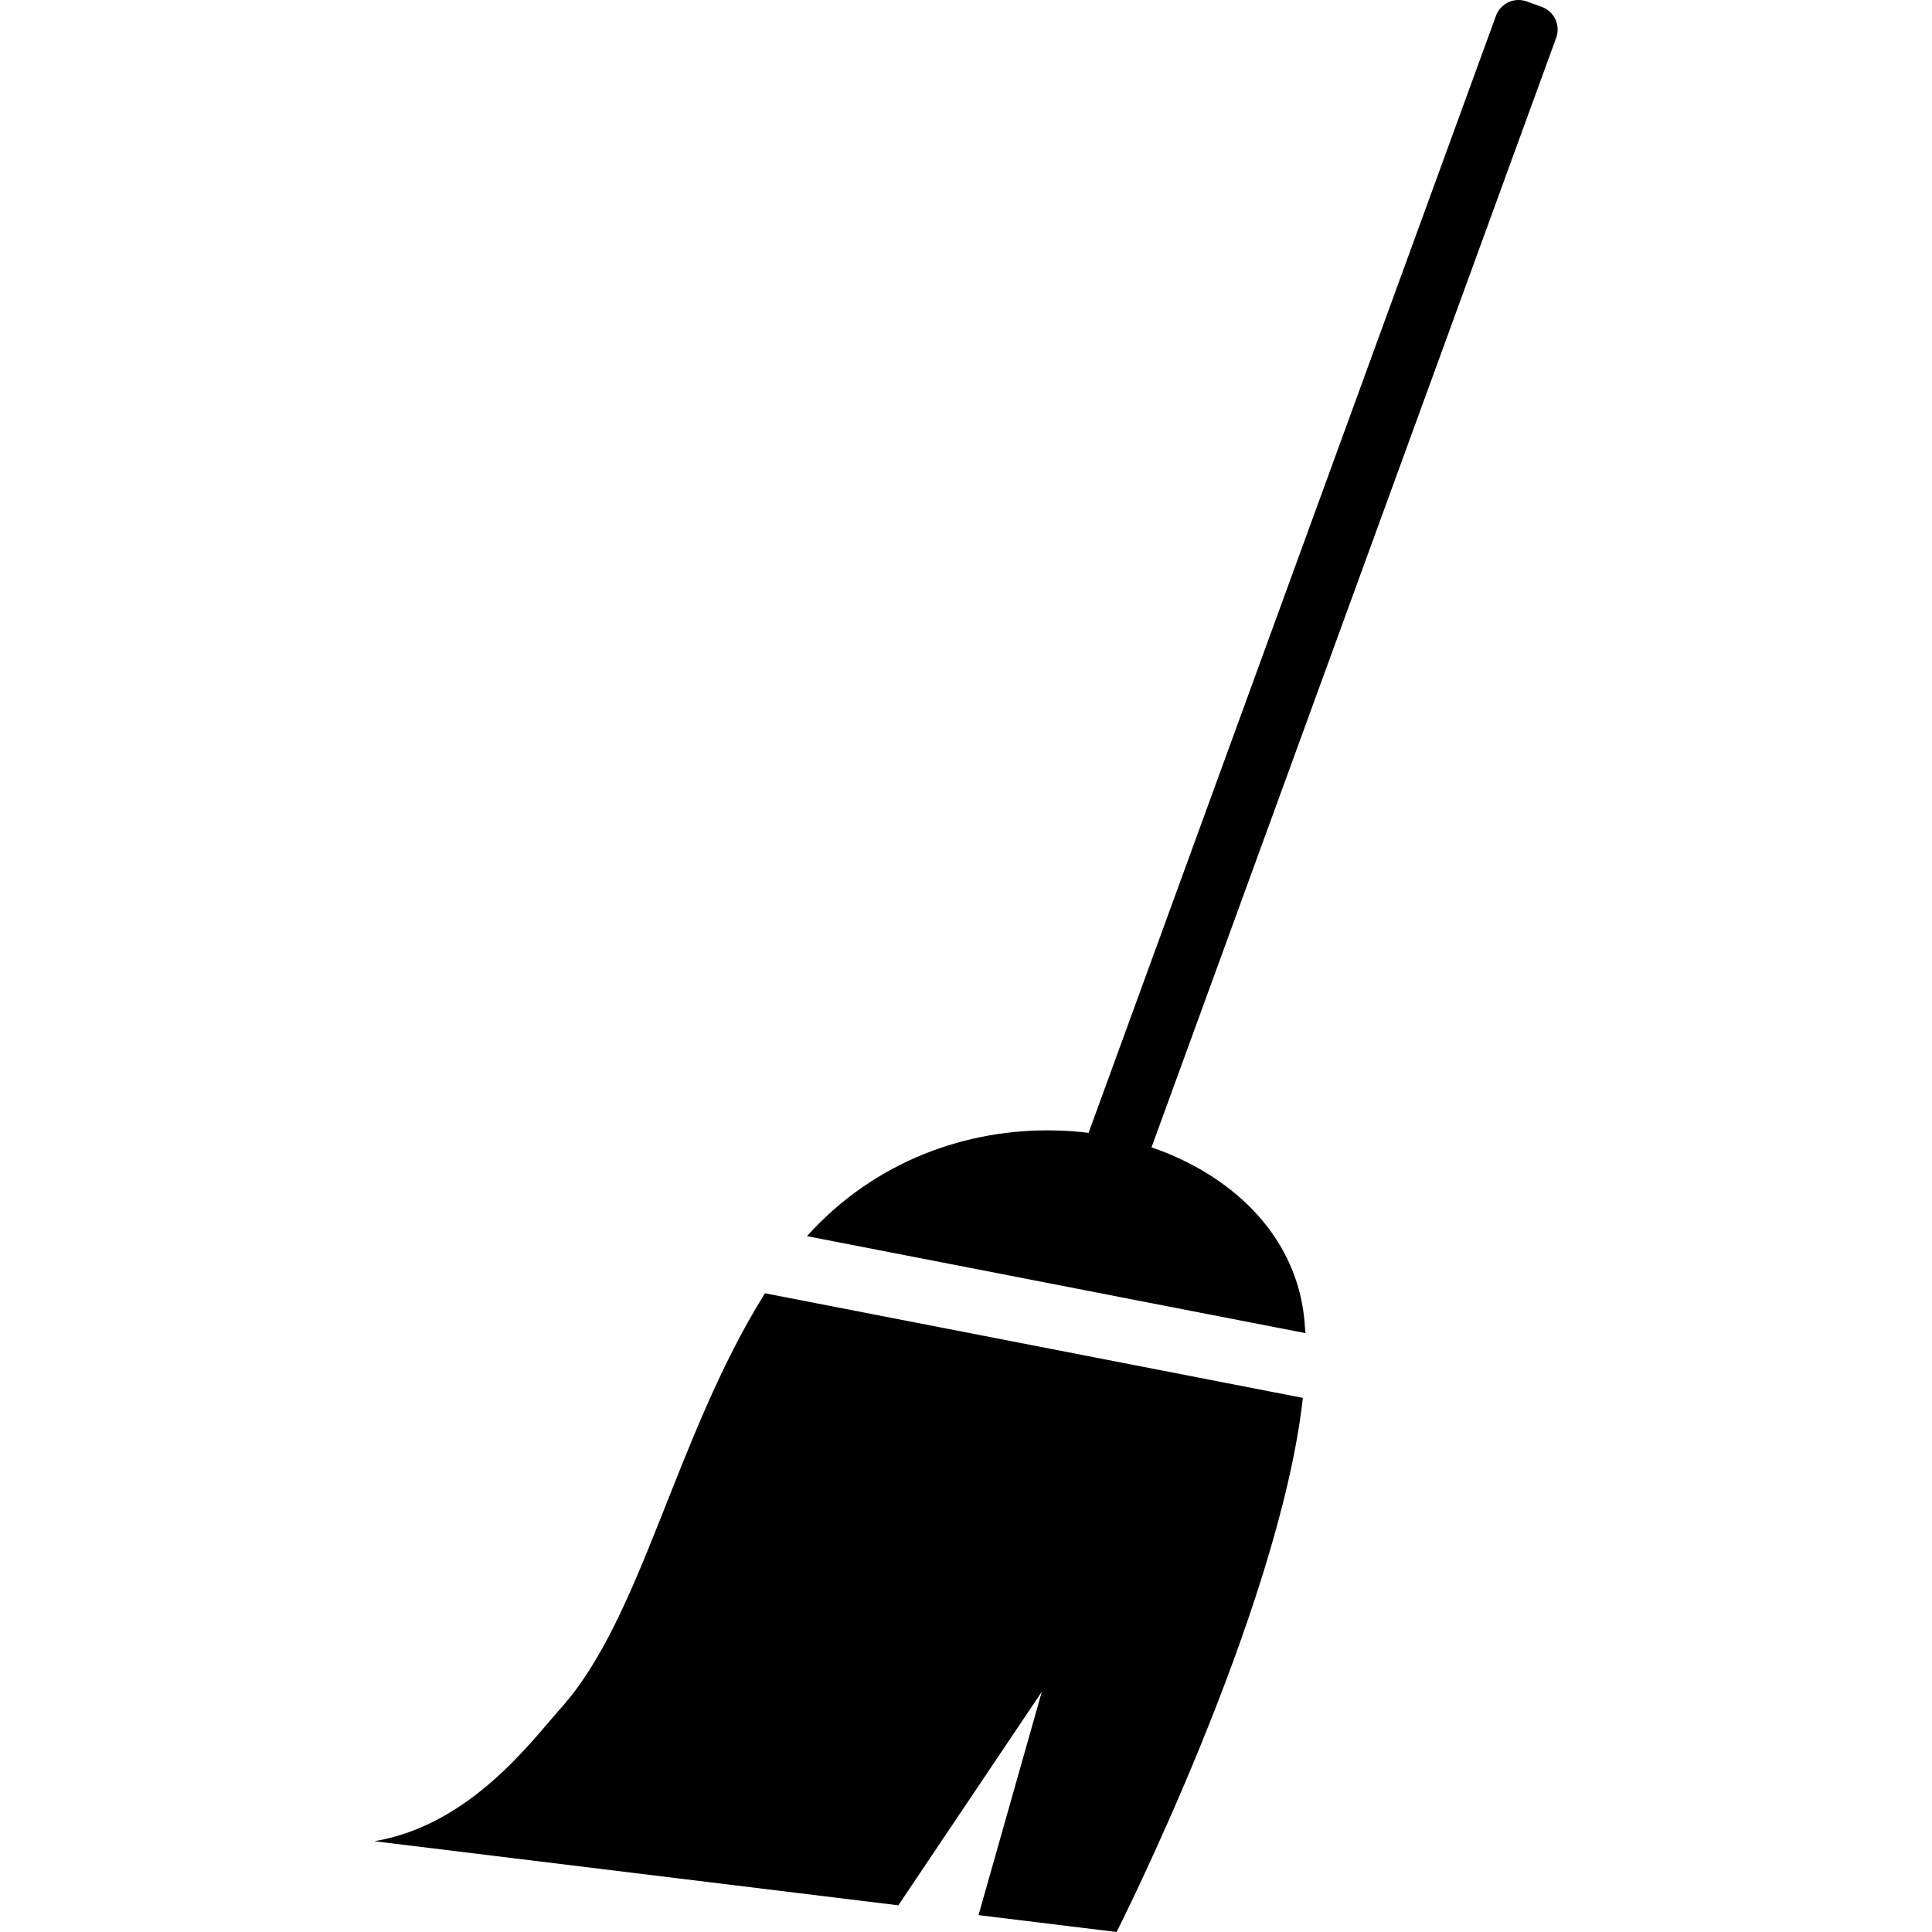
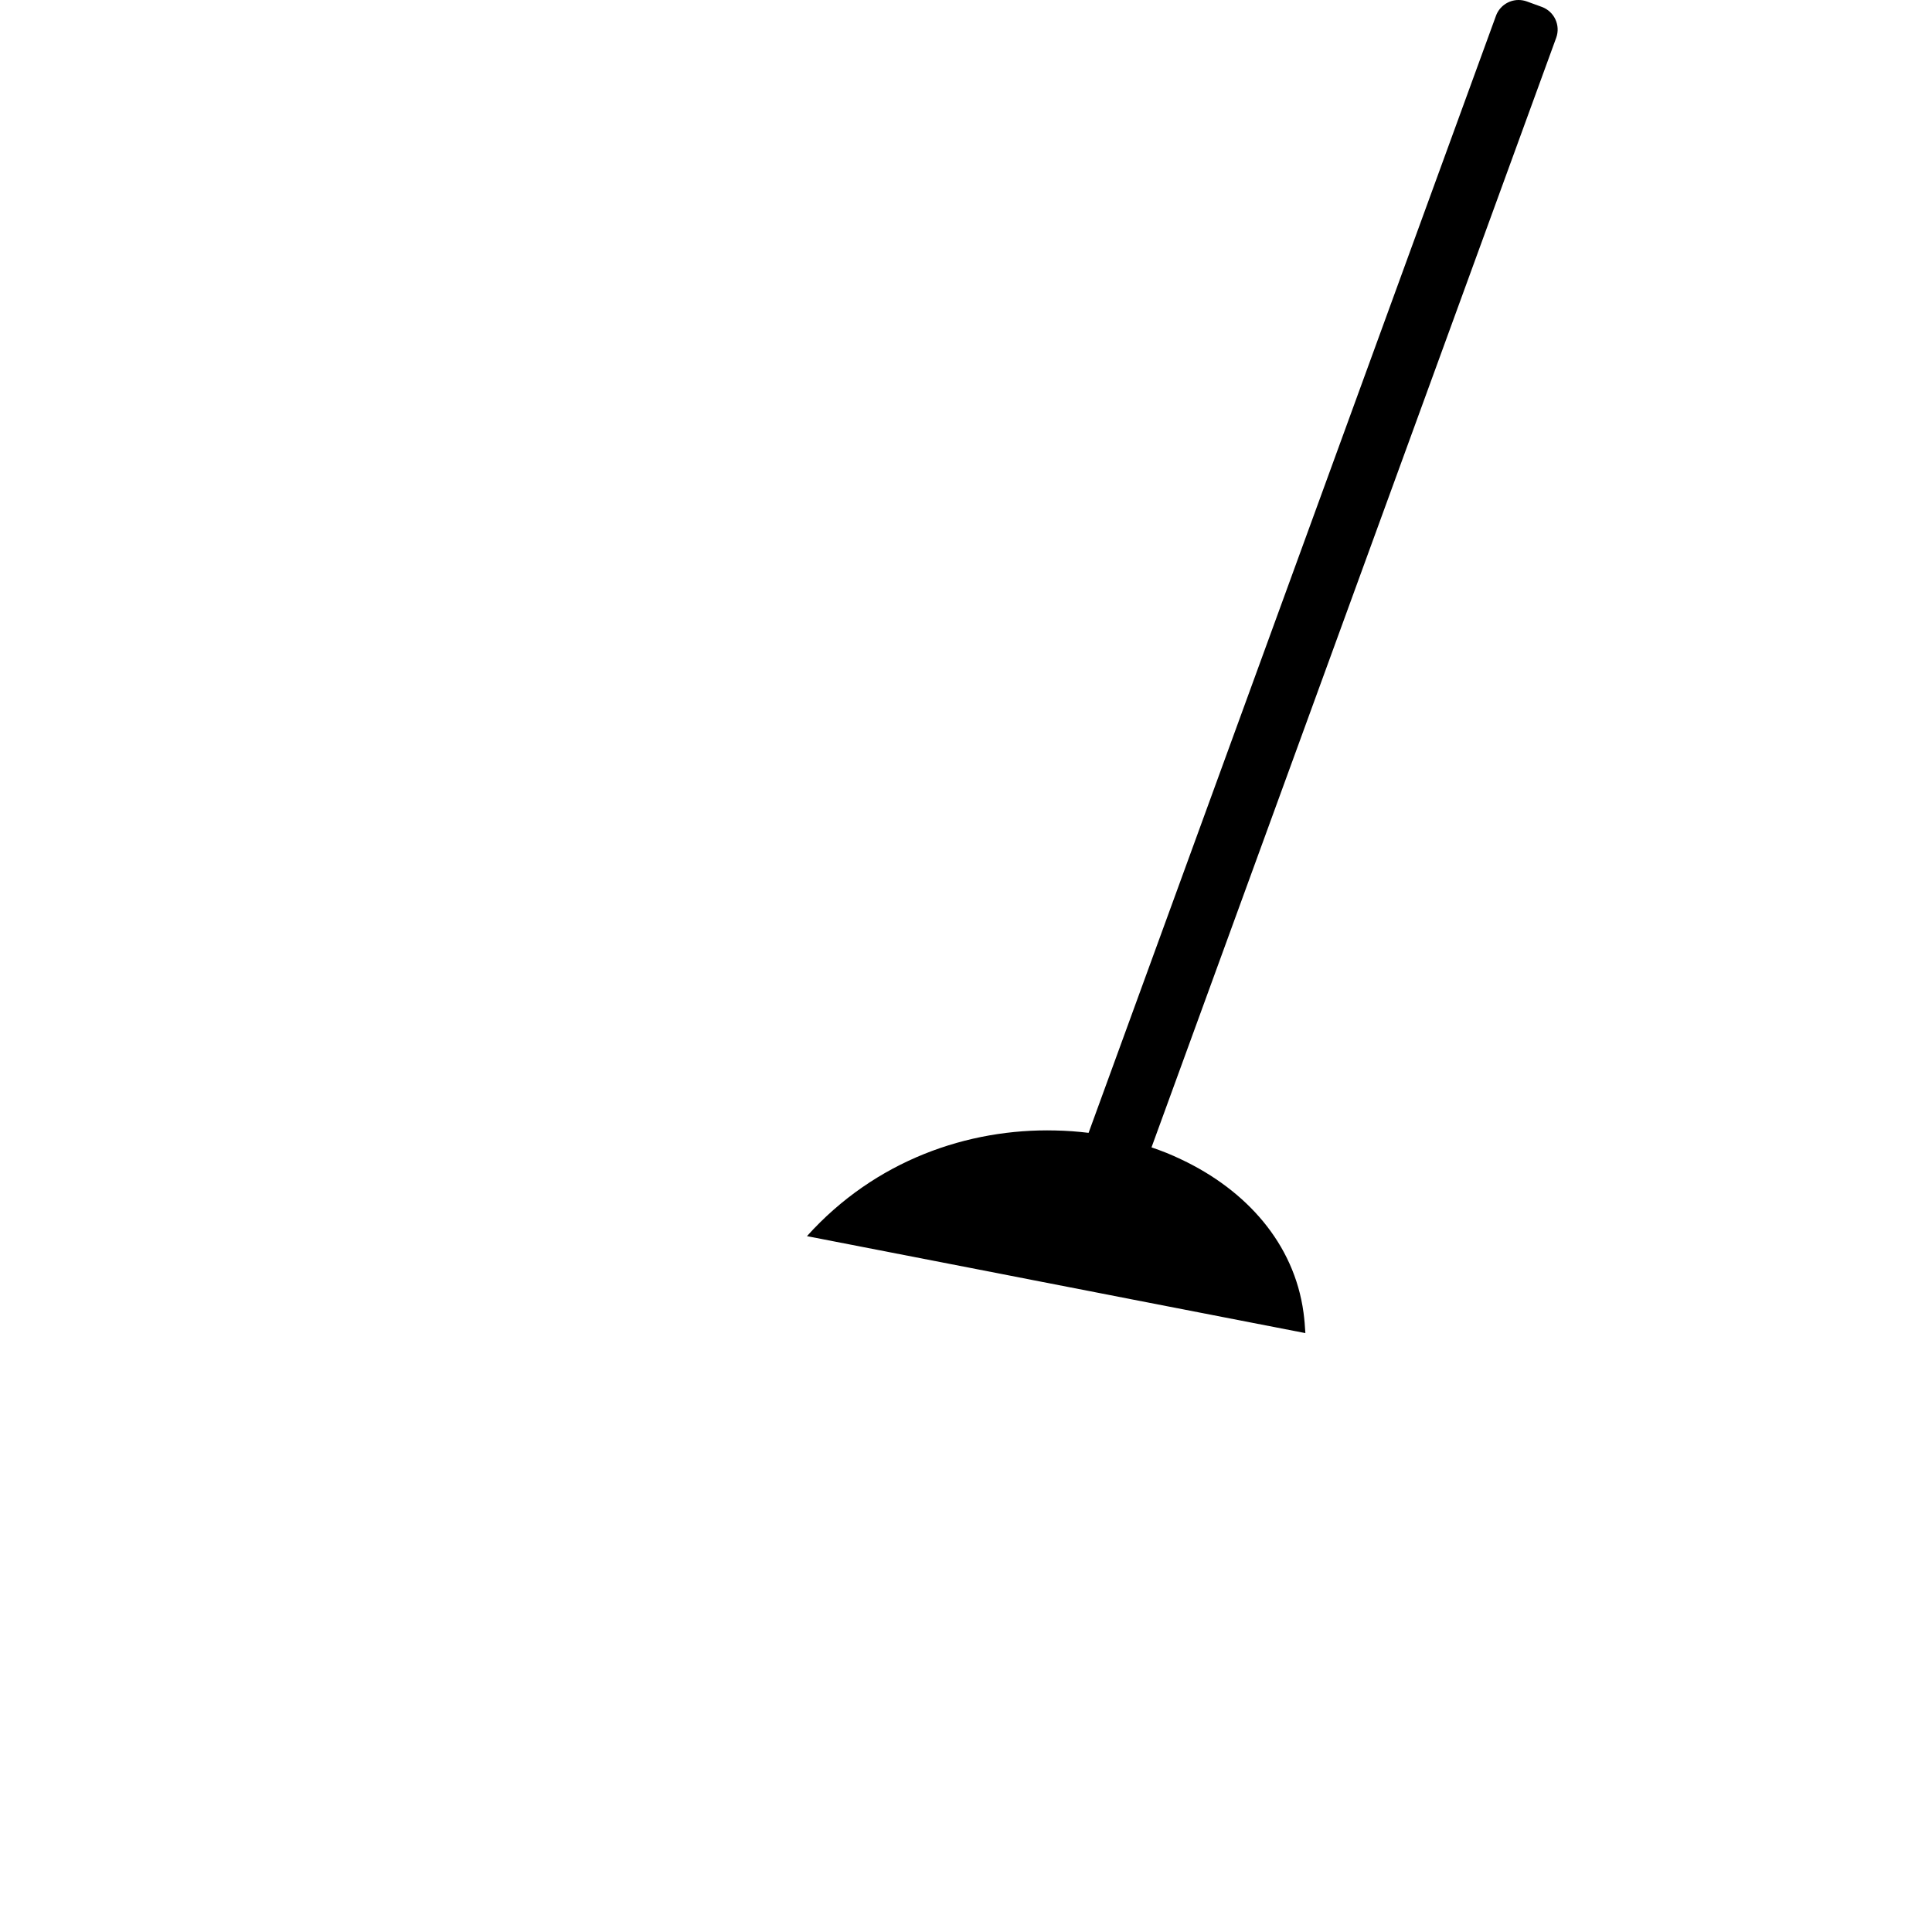
<svg xmlns="http://www.w3.org/2000/svg" version="1.1" id="Capa_1" x="0px" y="0px" width="576.61px" height="576.609px" viewBox="0 0 576.61 576.609" style="enable-background:new 0 0 576.61 576.609;" xml:space="preserve">
  <g>
    <g>
      <path d="M460.17,2.065l-4.494-1.635C454.883,0.144,454.051,0,453.219,0c-3.002,0-5.719,1.894-6.742,4.714L324.891,338.102    c-1.627-0.201-3.271-0.354-4.916-0.479c-1.654-0.124-3.328-0.191-5.001-0.229c-26.02-0.641-53.751,8.874-74.138,31.537    l58.485,11.37l4.752,0.928l4.752,0.928l19.011,3.7l4.753,0.928l4.752,0.928l52.25,10.155c-0.115-2.113-0.287-4.16-0.555-6.13    c-2.793-20.626-17.107-36.558-36.5-45.708c-1.434-0.68-2.889-1.339-4.379-1.941c-1.473-0.593-2.975-1.129-4.486-1.654    L464.456,11.265C465.803,7.545,463.881,3.424,460.17,2.065z" />
-       <path d="M301.721,400.258L228.3,385.98c-26.88,43.061-36.625,96.639-60.798,123.691c-9.008,10.089-27.091,34.989-55.778,39.847    l156.385,19.125l42.83-63.753l-18.895,66.68l41.205,5.039c0,0,48.5-95.797,55.596-159.407l-62.338-12.125L301.721,400.258z" />
    </g>
  </g>
  <g>
</g>
  <g>
</g>
  <g>
</g>
  <g>
</g>
  <g>
</g>
  <g>
</g>
  <g>
</g>
  <g>
</g>
  <g>
</g>
  <g>
</g>
  <g>
</g>
  <g>
</g>
  <g>
</g>
  <g>
</g>
  <g>
</g>
</svg>